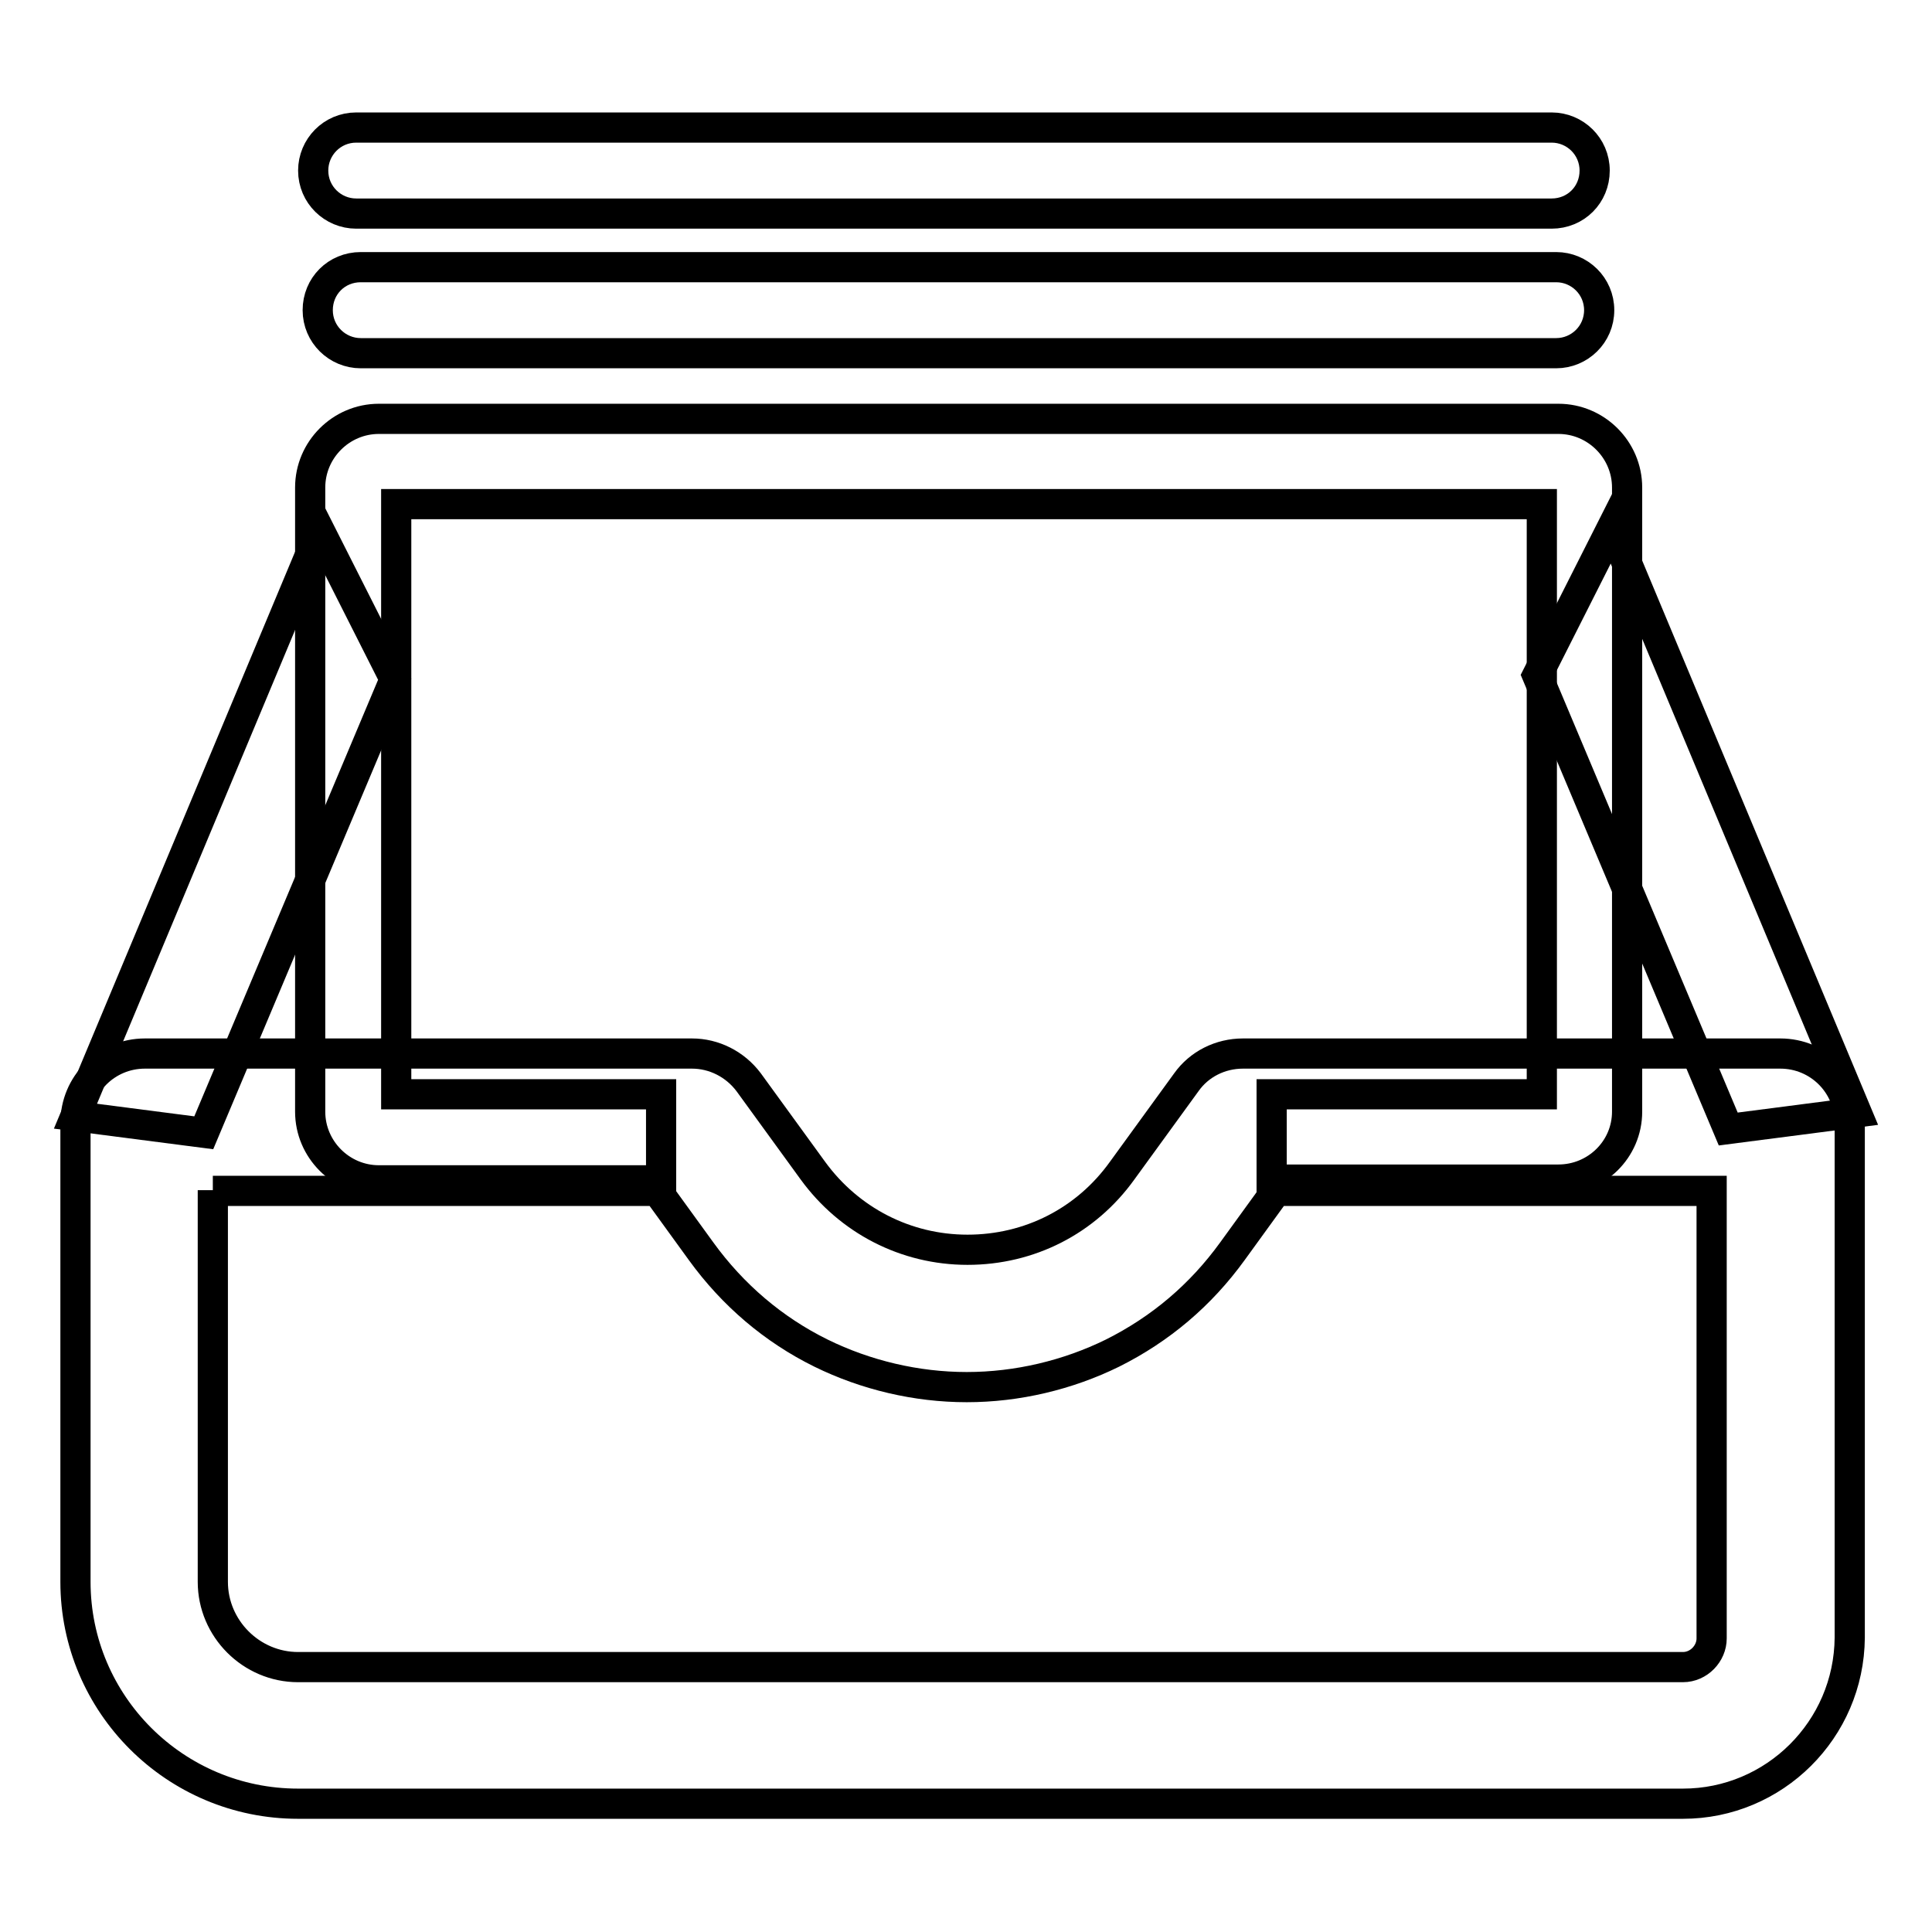
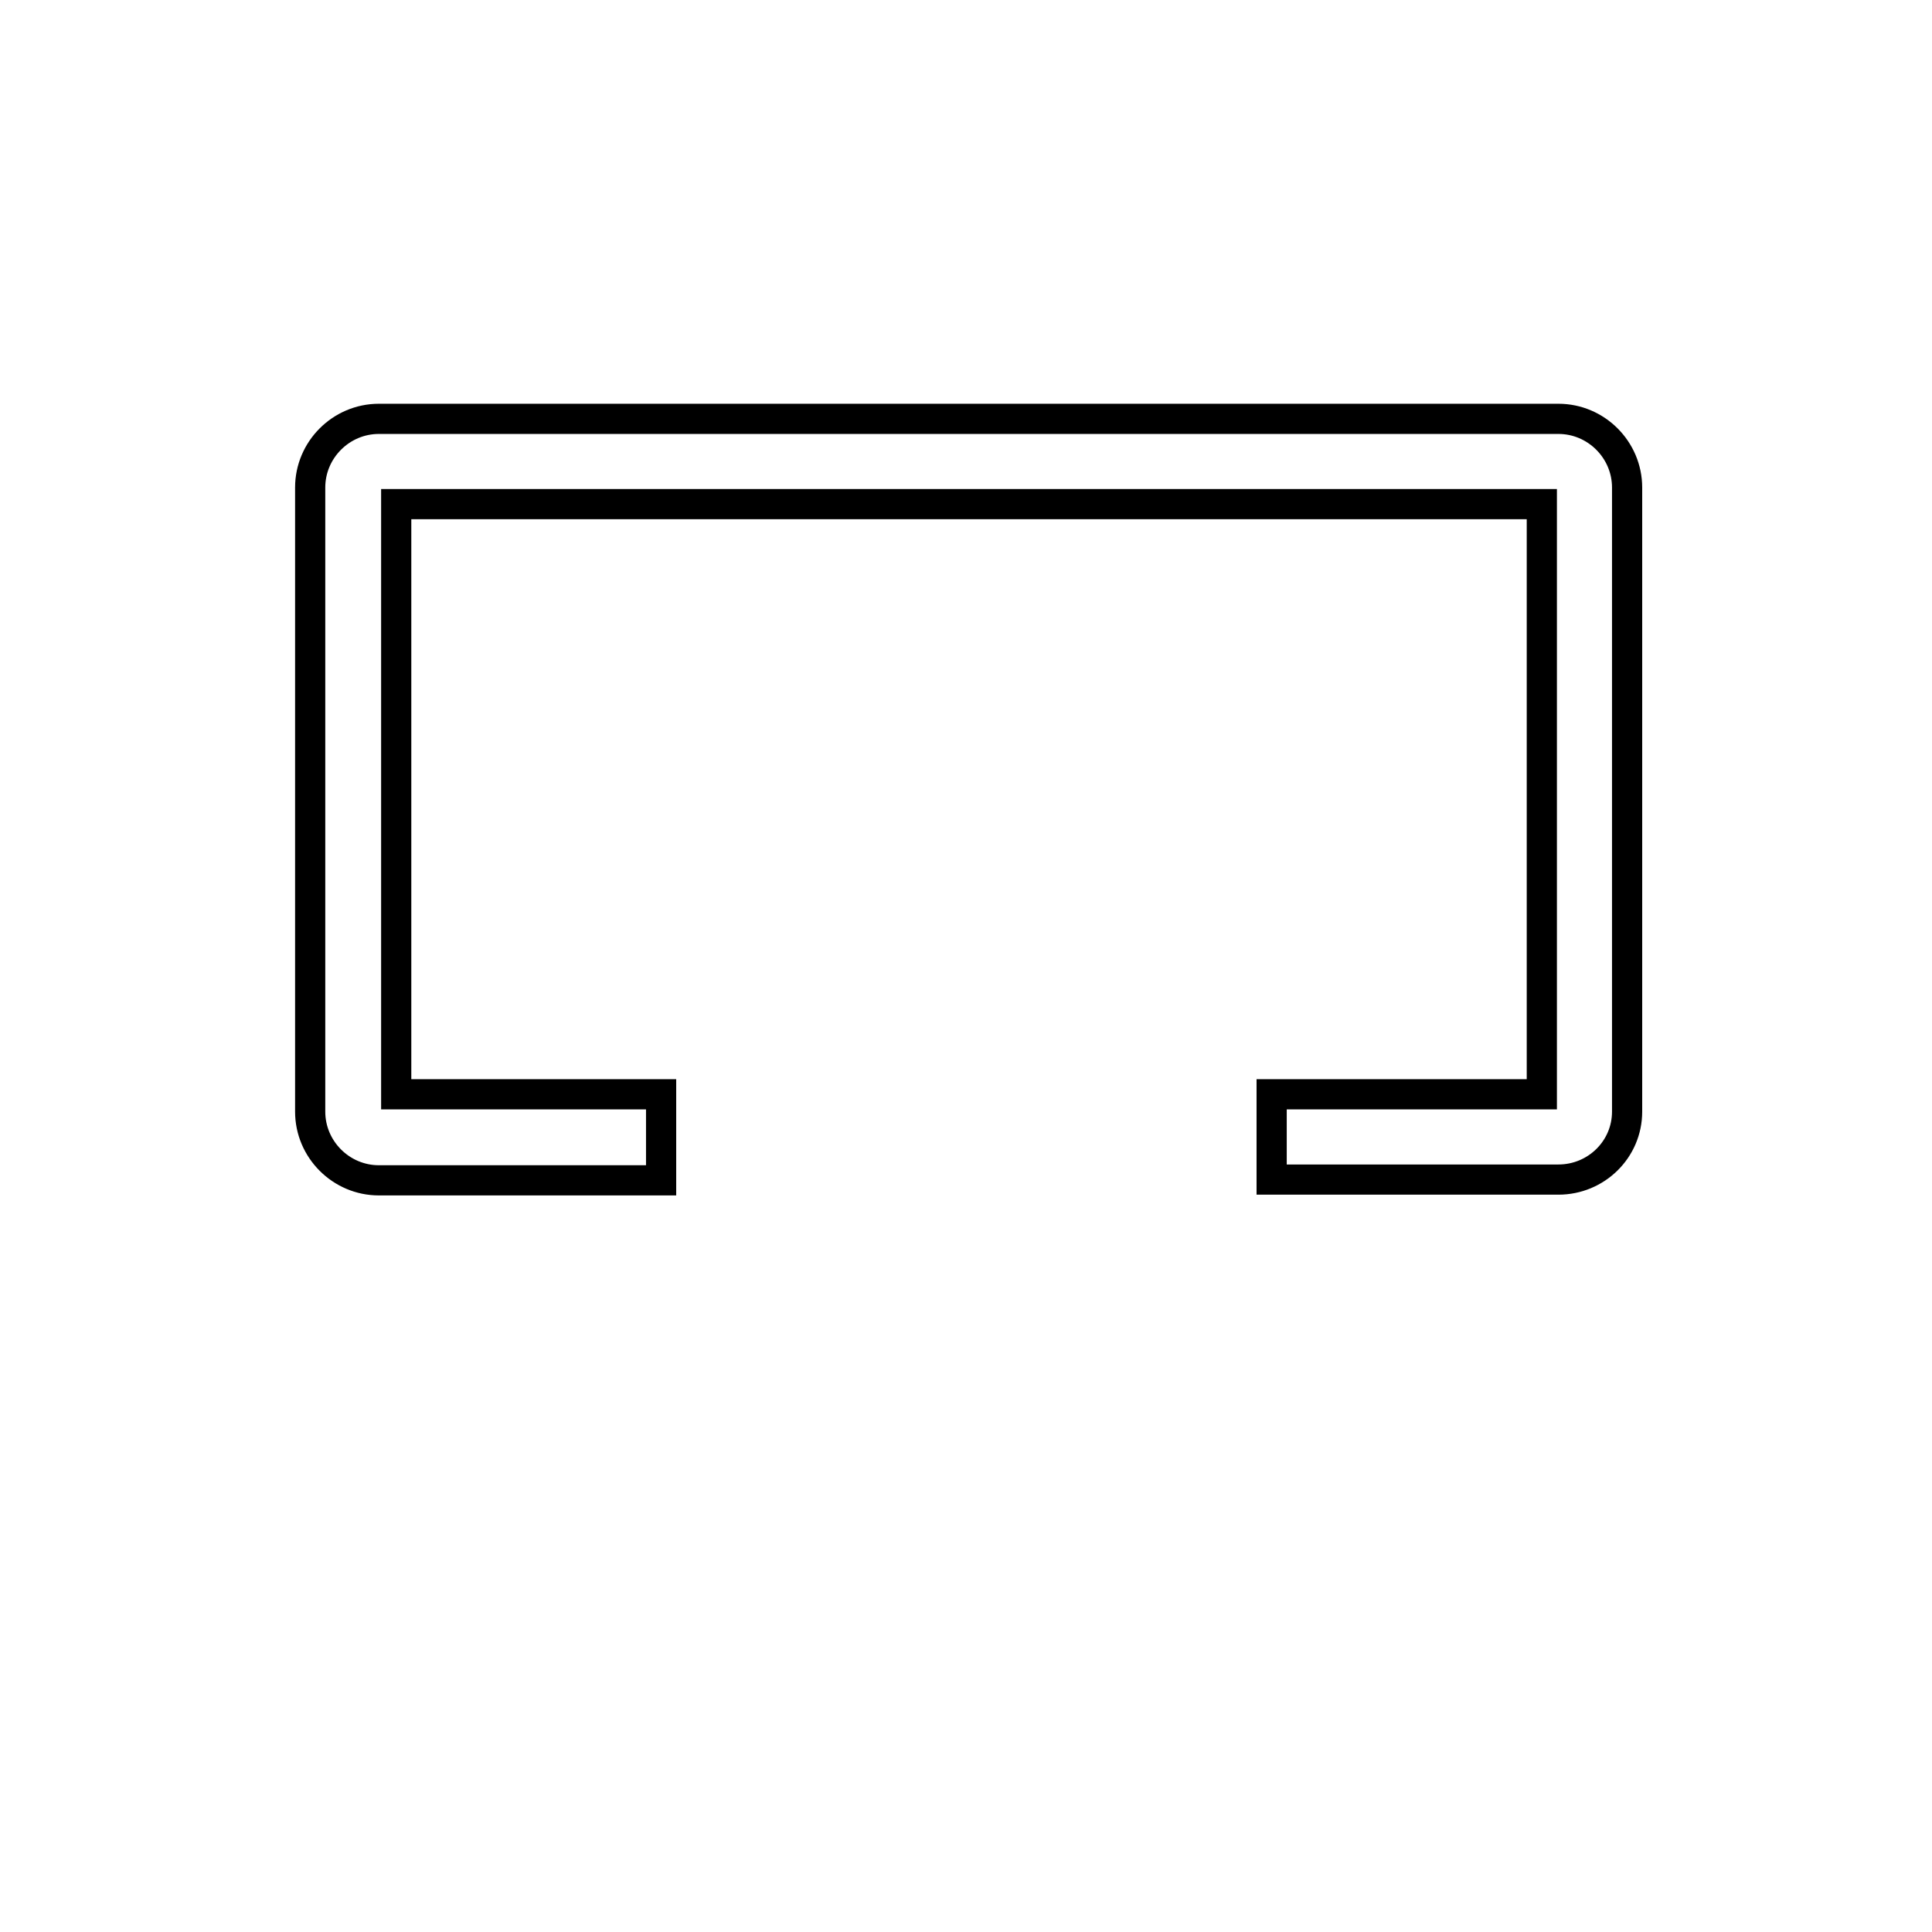
<svg xmlns="http://www.w3.org/2000/svg" version="1.1" x="0px" y="0px" viewBox="0 0 256 256" enable-background="new 0 0 256 256" xml:space="preserve">
  <g>
-     <path stroke-width="4" fill-opacity="0" stroke="#000000" d="M223,239H39.5C23.2,239,10,225.8,10,209.6v-60.8c0-5.1,4.1-9.2,9.2-9.2h72.5c2.9,0,5.7,1.4,7.5,3.8 l8.5,11.7c4.8,6.6,12.3,10.5,20.5,10.5s15.7-3.8,20.5-10.5l8.5-11.7c1.7-2.4,4.5-3.8,7.5-3.8h71.2c5.1,0,9.2,4.1,9.2,9.2V217 C245,229.2,235.1,239,223,239L223,239z M28.2,157.7v51.9c0,6.2,5.1,11.3,11.3,11.3H223c2.1,0,3.8-1.8,3.8-3.8v-59.3h-57.7l-5.8,8 c-4.2,5.8-9.5,10.3-15.9,13.5c-5.9,2.9-12.6,4.5-19.3,4.5c-6.7,0-13.4-1.6-19.3-4.5c-6.3-3.1-11.7-7.7-15.9-13.5l-5.8-8H28.2 L28.2,157.7z M171.8,154L171.8,154C171.8,154,171.8,154,171.8,154z" />
    <path stroke-width="4" fill-opacity="0" stroke="#000000" d="M206.5,156.3h-38V145h35.8V66.8H52.5V145h35.1v11.4H50.2c-5,0-9.1-4.1-9.1-9.1V64.6c0-5,4.1-9.1,9.1-9.1 h156.3c5,0,9.1,4.1,9.1,9.1v82.7C215.6,152.3,211.5,156.3,206.5,156.3z" />
-     <path stroke-width="4" fill-opacity="0" stroke="#000000" d="M27,150.1l-17-2.2l32.4-77.5l9.9,19.6L27,150.1z M229,149.6l17-2.2l-32.4-77.5l-9.9,19.6L229,149.6z  M206.2,46.8H47.8c-3.1,0-5.7-2.5-5.7-5.7s2.5-5.7,5.7-5.7h158.4c3.1,0,5.7,2.5,5.7,5.7S209.3,46.8,206.2,46.8z M205.6,28.3H47.2 c-3.1,0-5.7-2.5-5.7-5.7c0-3.1,2.5-5.7,5.7-5.7h158.4c3.1,0,5.7,2.5,5.7,5.7C211.3,25.8,208.8,28.3,205.6,28.3z" />
  </g>
</svg>